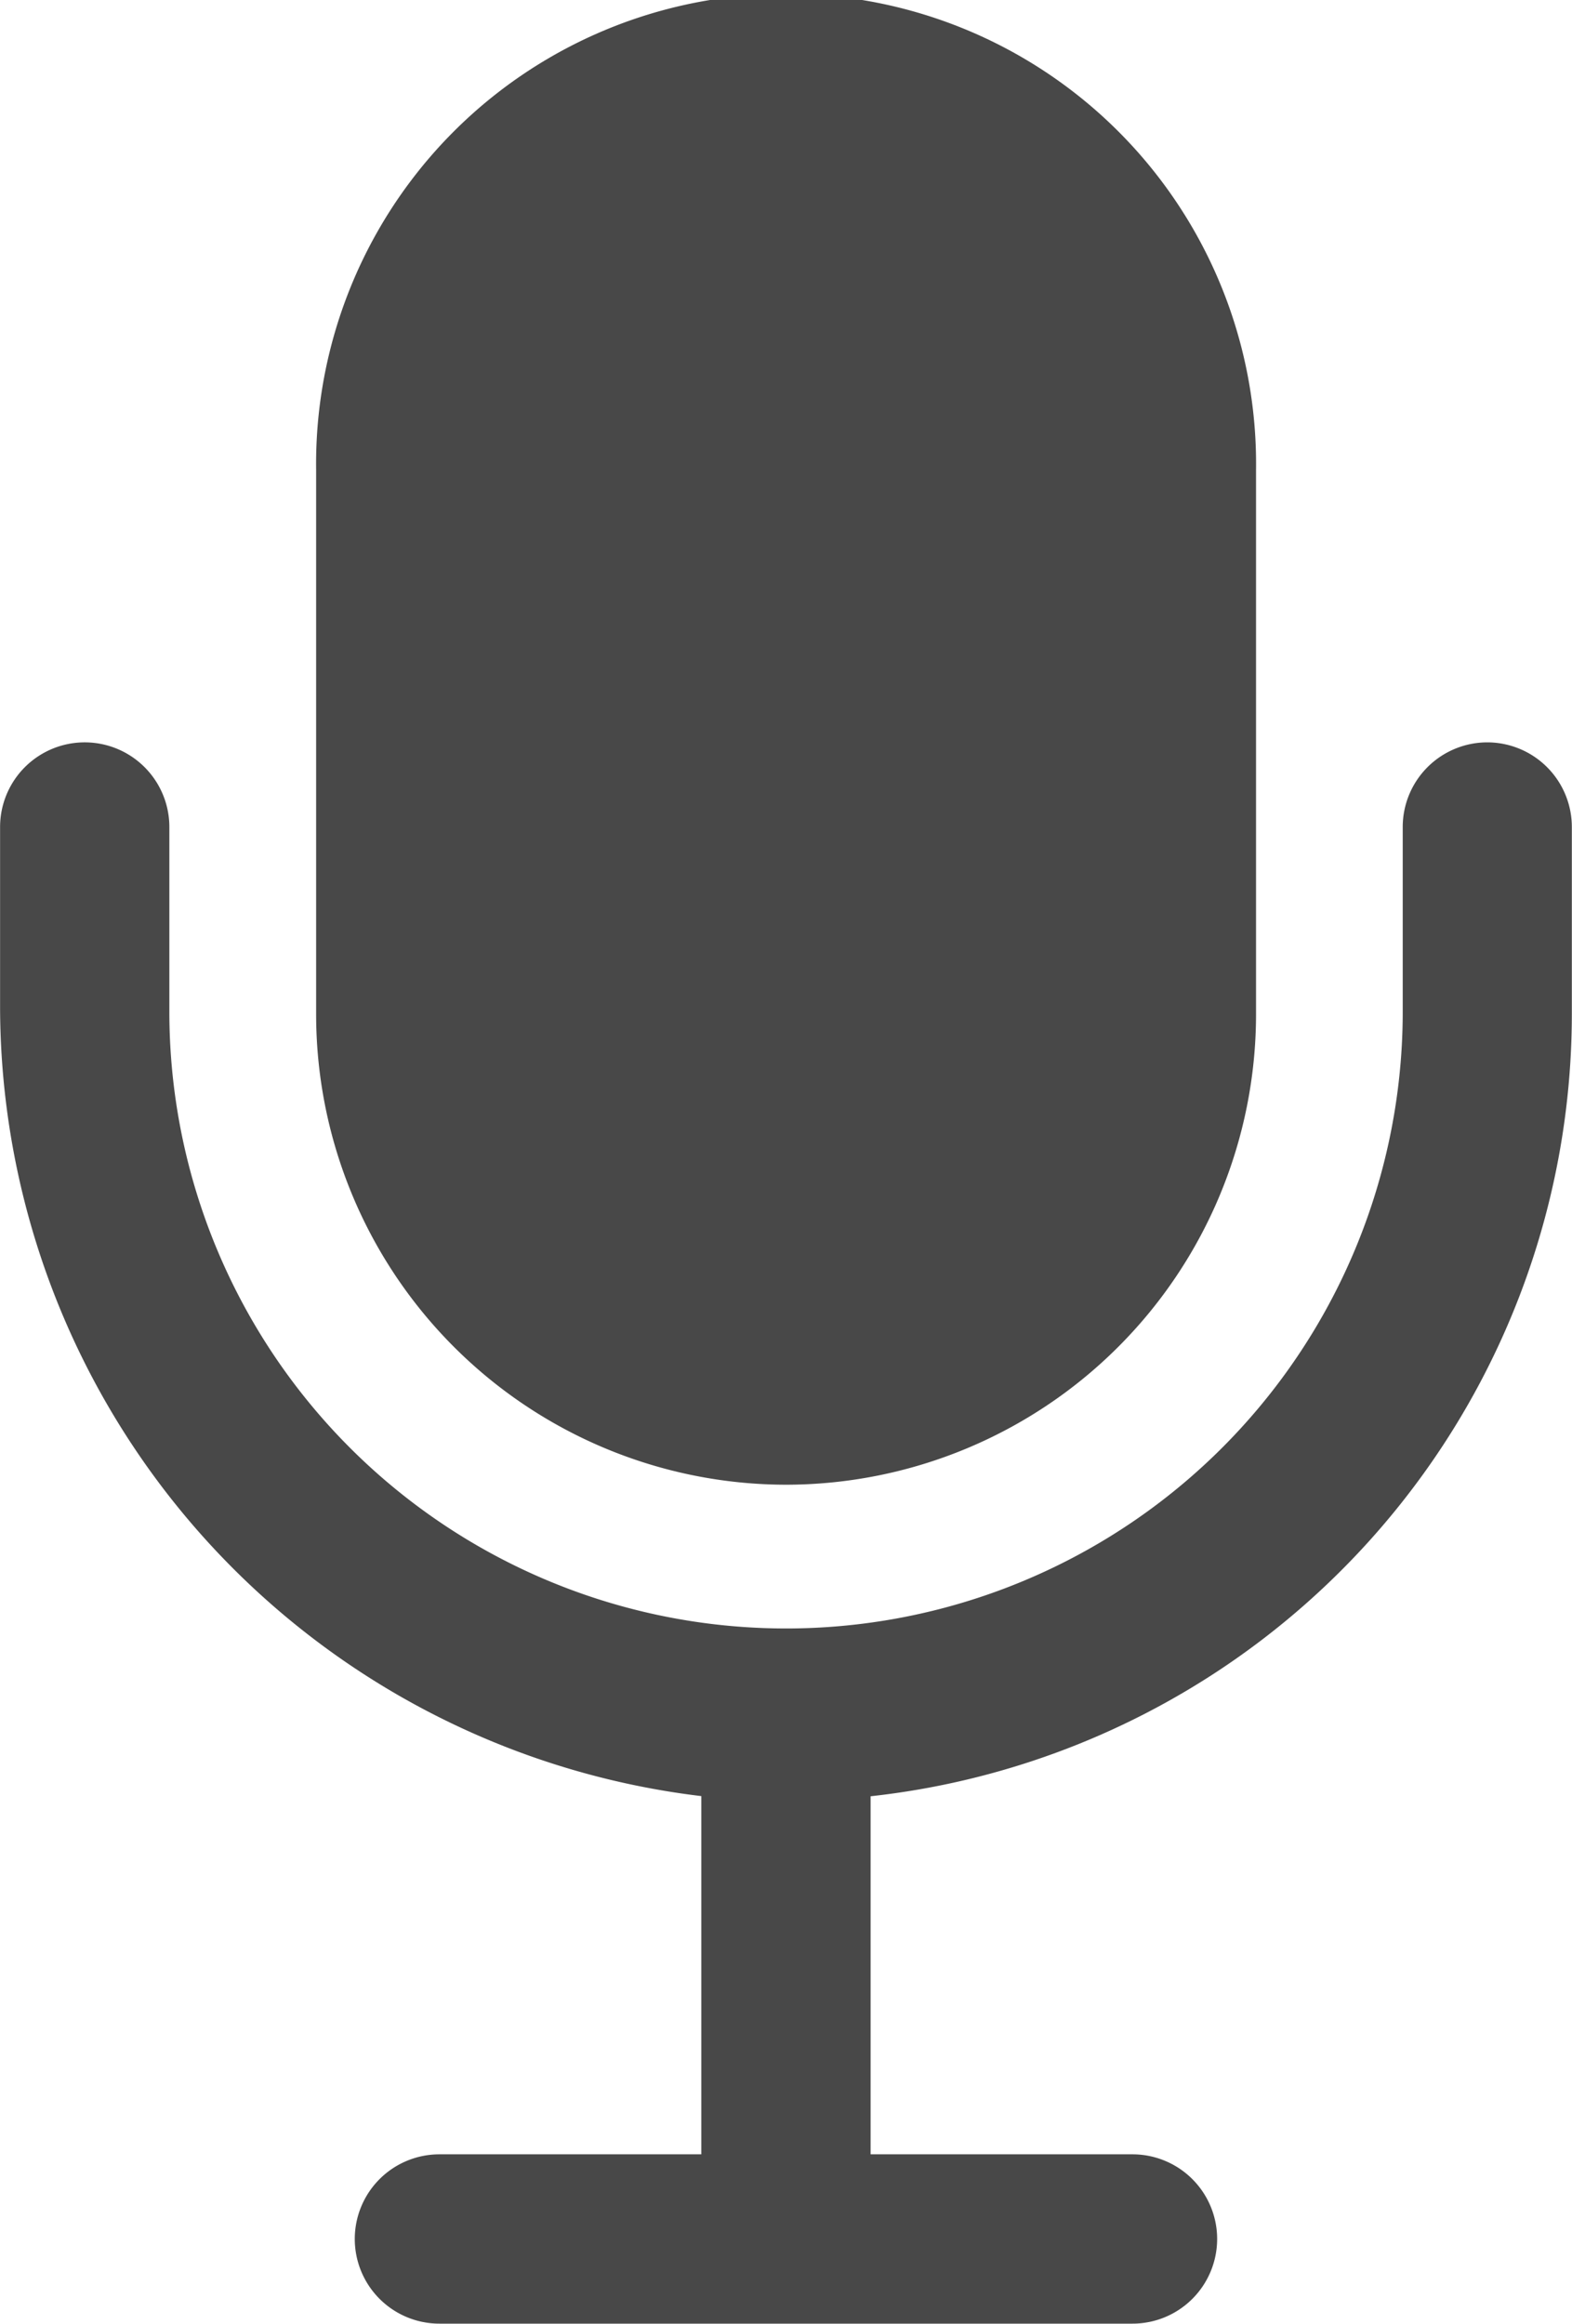
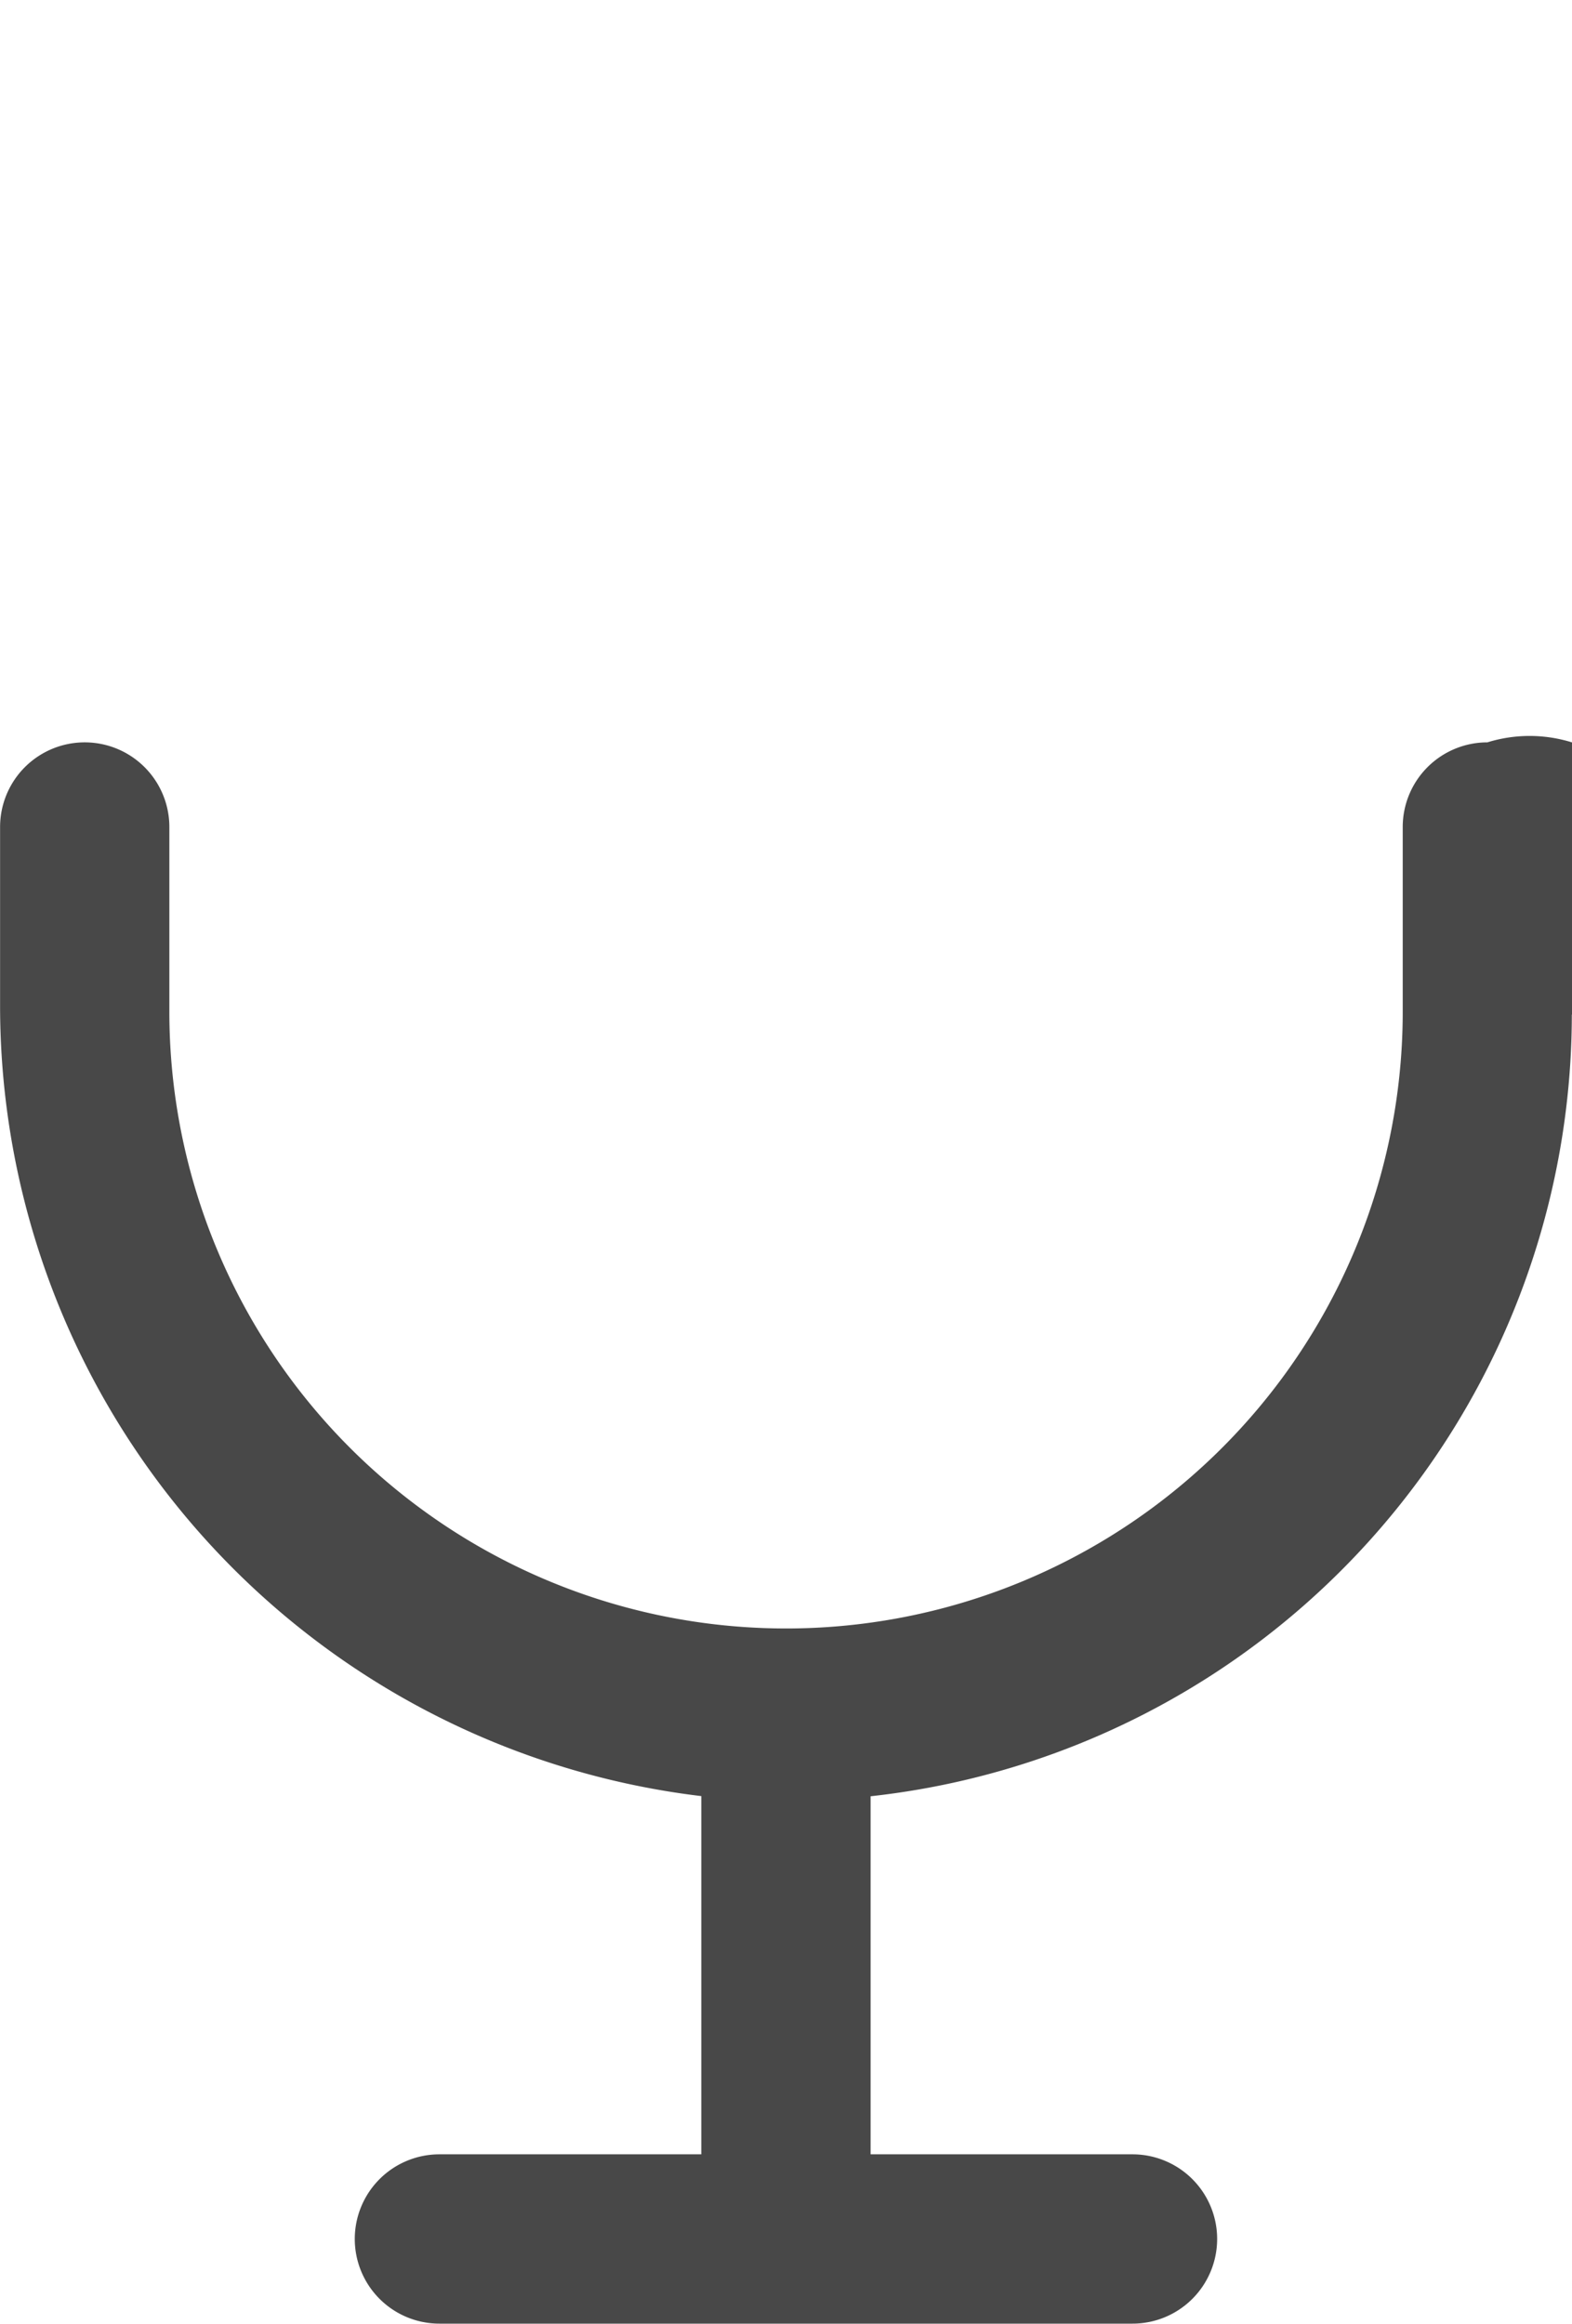
<svg xmlns="http://www.w3.org/2000/svg" width="19.279" height="28.491" viewBox="0 0 19.279 28.491">
  <defs>
    <style>.a{fill:#484848;}</style>
  </defs>
  <g transform="translate(-289.834 -301.496)">
-     <path class="a" d="M350.025,319.7a5.77,5.77,0,0,0,5.764-5.764V307.26a5.764,5.764,0,1,0-11.527,0v6.677A5.77,5.77,0,0,0,350.025,319.7Z" transform="translate(-50.551)" />
-     <path class="a" d="M308.075,429.312a1.038,1.038,0,0,0-1.038,1.038v2.227a7.563,7.563,0,1,1-15.126.073v-2.3a1.038,1.038,0,1,0-2.076,0v2.217a9.762,9.762,0,0,0,8.6,9.665v4.392h-3.212a1.038,1.038,0,0,0-1.038,1.038h0a1.038,1.038,0,0,0,1.038,1.038h8.5a1.038,1.038,0,0,0,1.038-1.038h0a1.038,1.038,0,0,0-1.038-1.038h-3.212v-4.39a9.653,9.653,0,0,0,8.6-9.583v-2.3A1.038,1.038,0,0,0,308.075,429.312Z" transform="translate(0 -118.714)" />
+     <path class="a" d="M308.075,429.312a1.038,1.038,0,0,0-1.038,1.038v2.227a7.563,7.563,0,1,1-15.126.073v-2.3a1.038,1.038,0,1,0-2.076,0v2.217a9.762,9.762,0,0,0,8.6,9.665v4.392h-3.212a1.038,1.038,0,0,0-1.038,1.038h0a1.038,1.038,0,0,0,1.038,1.038h8.5a1.038,1.038,0,0,0,1.038-1.038h0a1.038,1.038,0,0,0-1.038-1.038h-3.212v-4.39a9.653,9.653,0,0,0,8.6-9.583A1.038,1.038,0,0,0,308.075,429.312Z" transform="translate(0 -118.714)" />
  </g>
</svg>